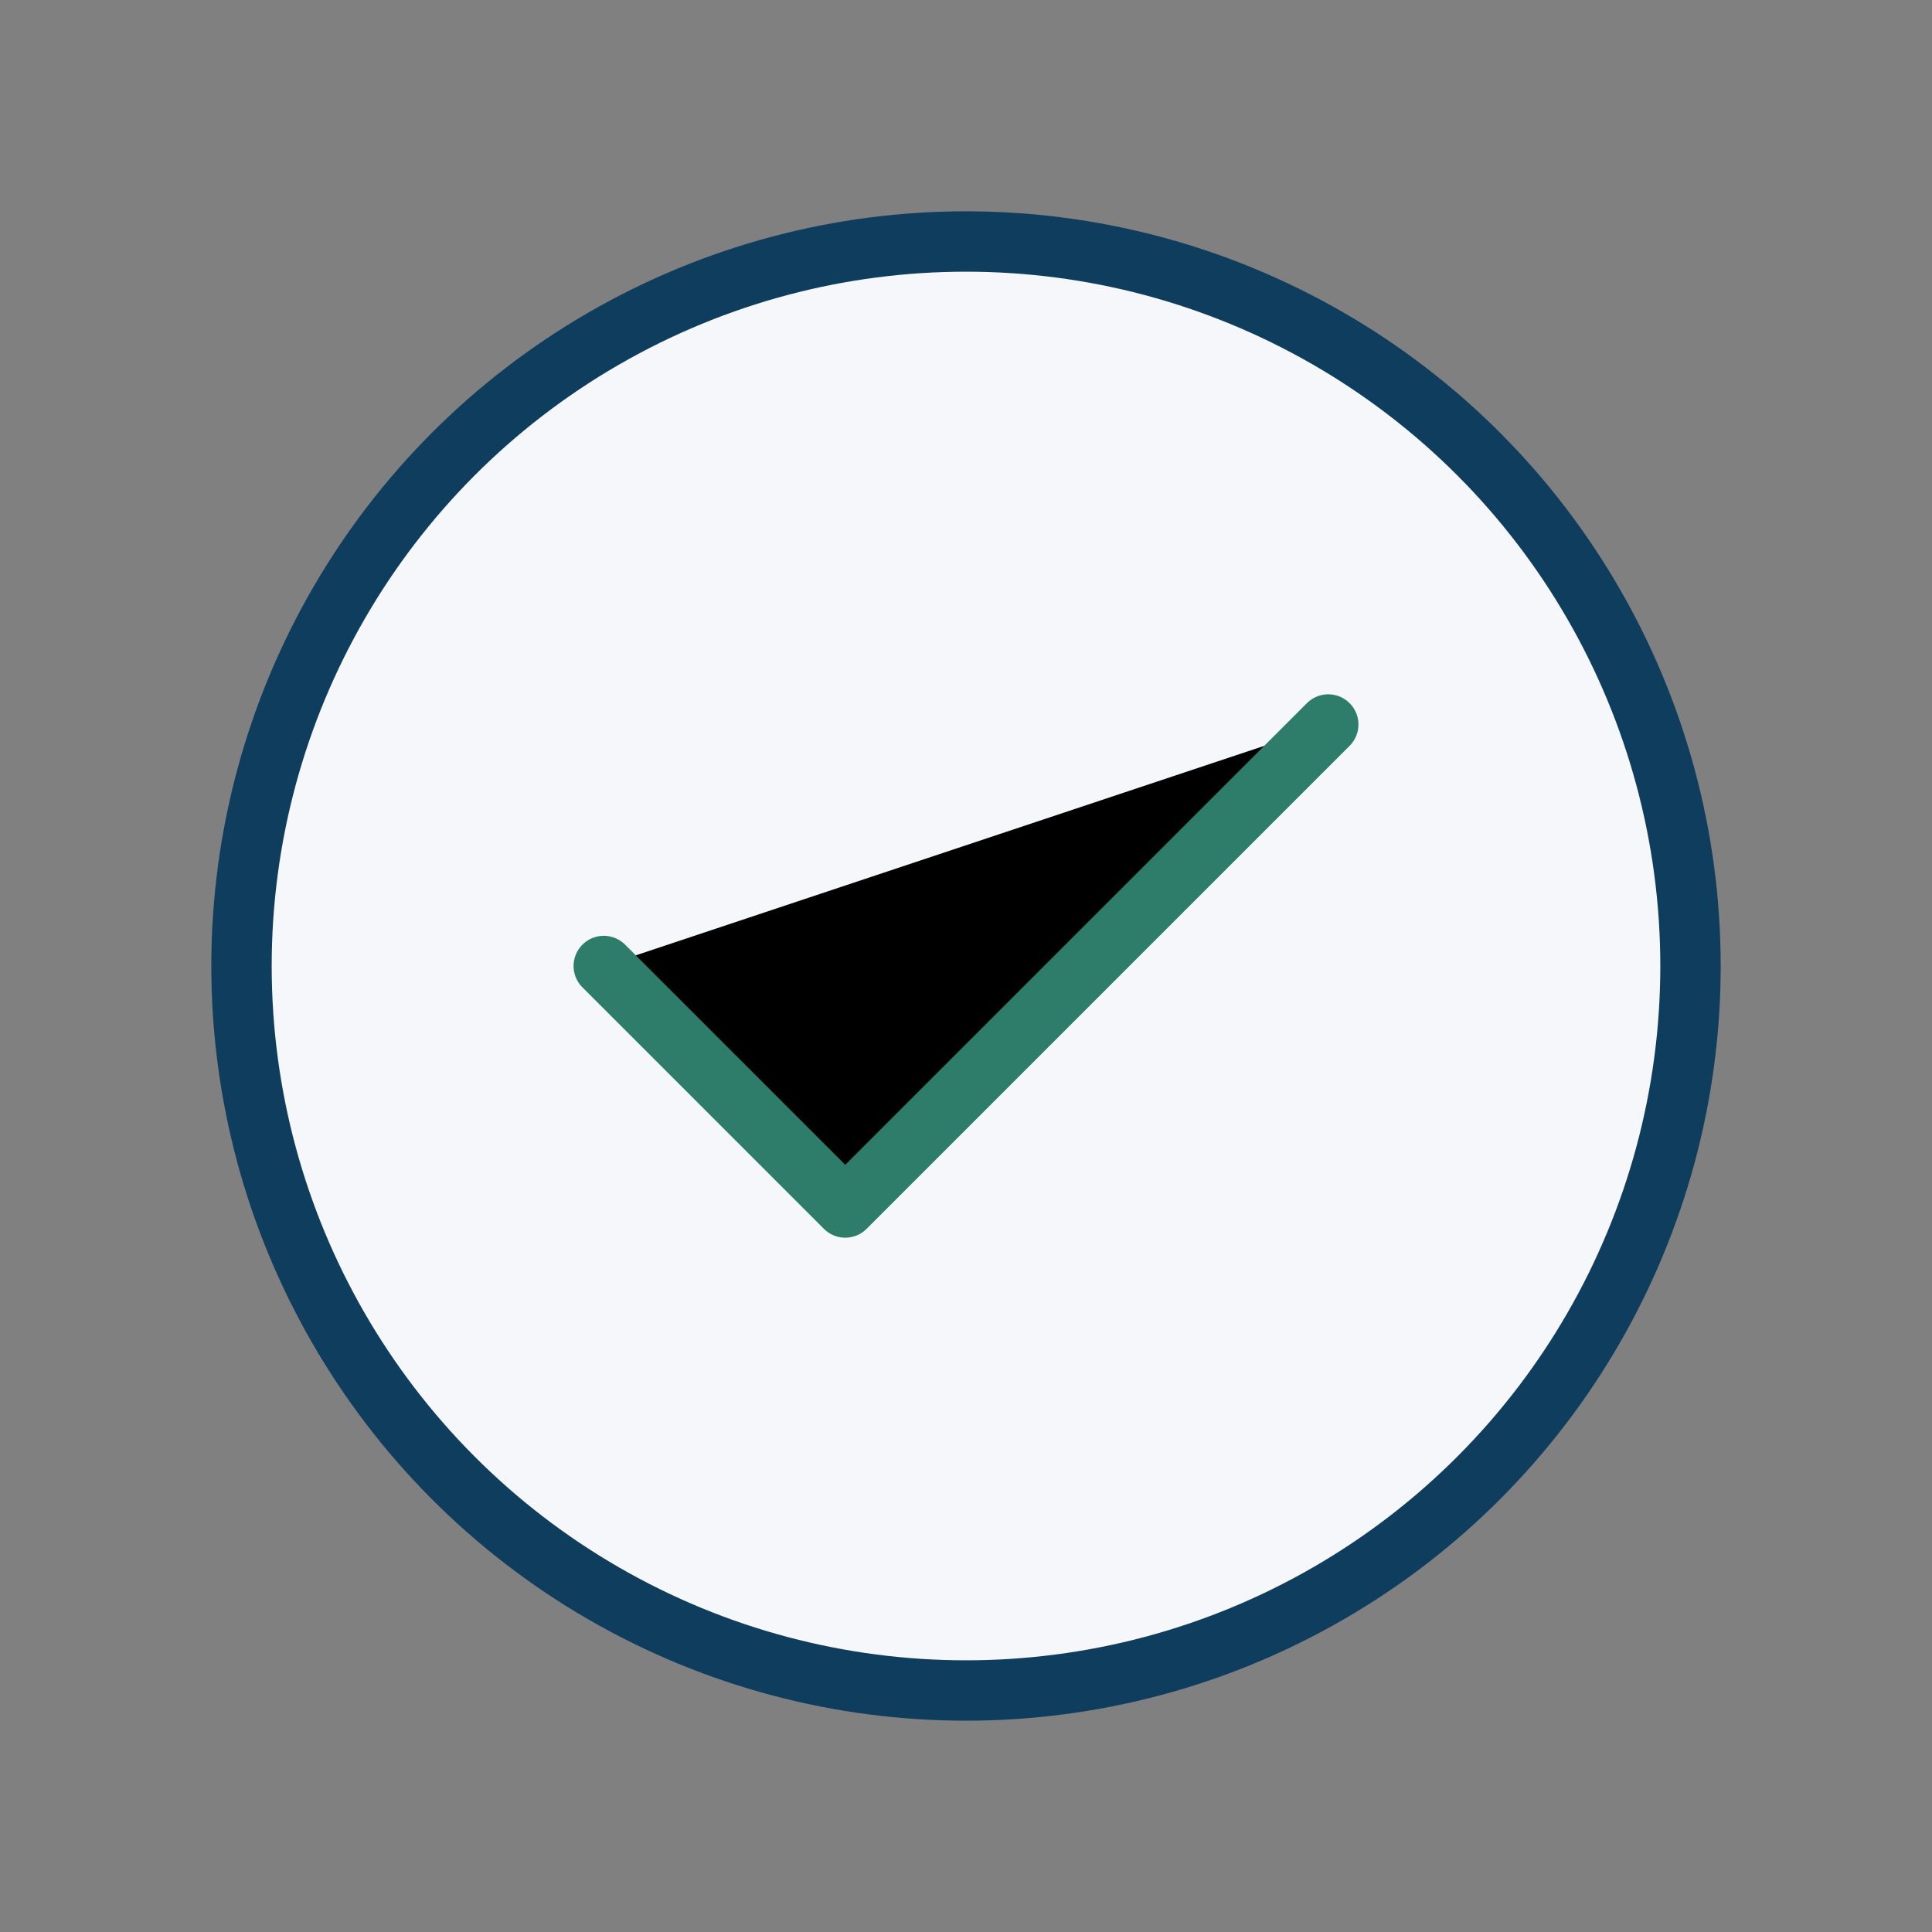
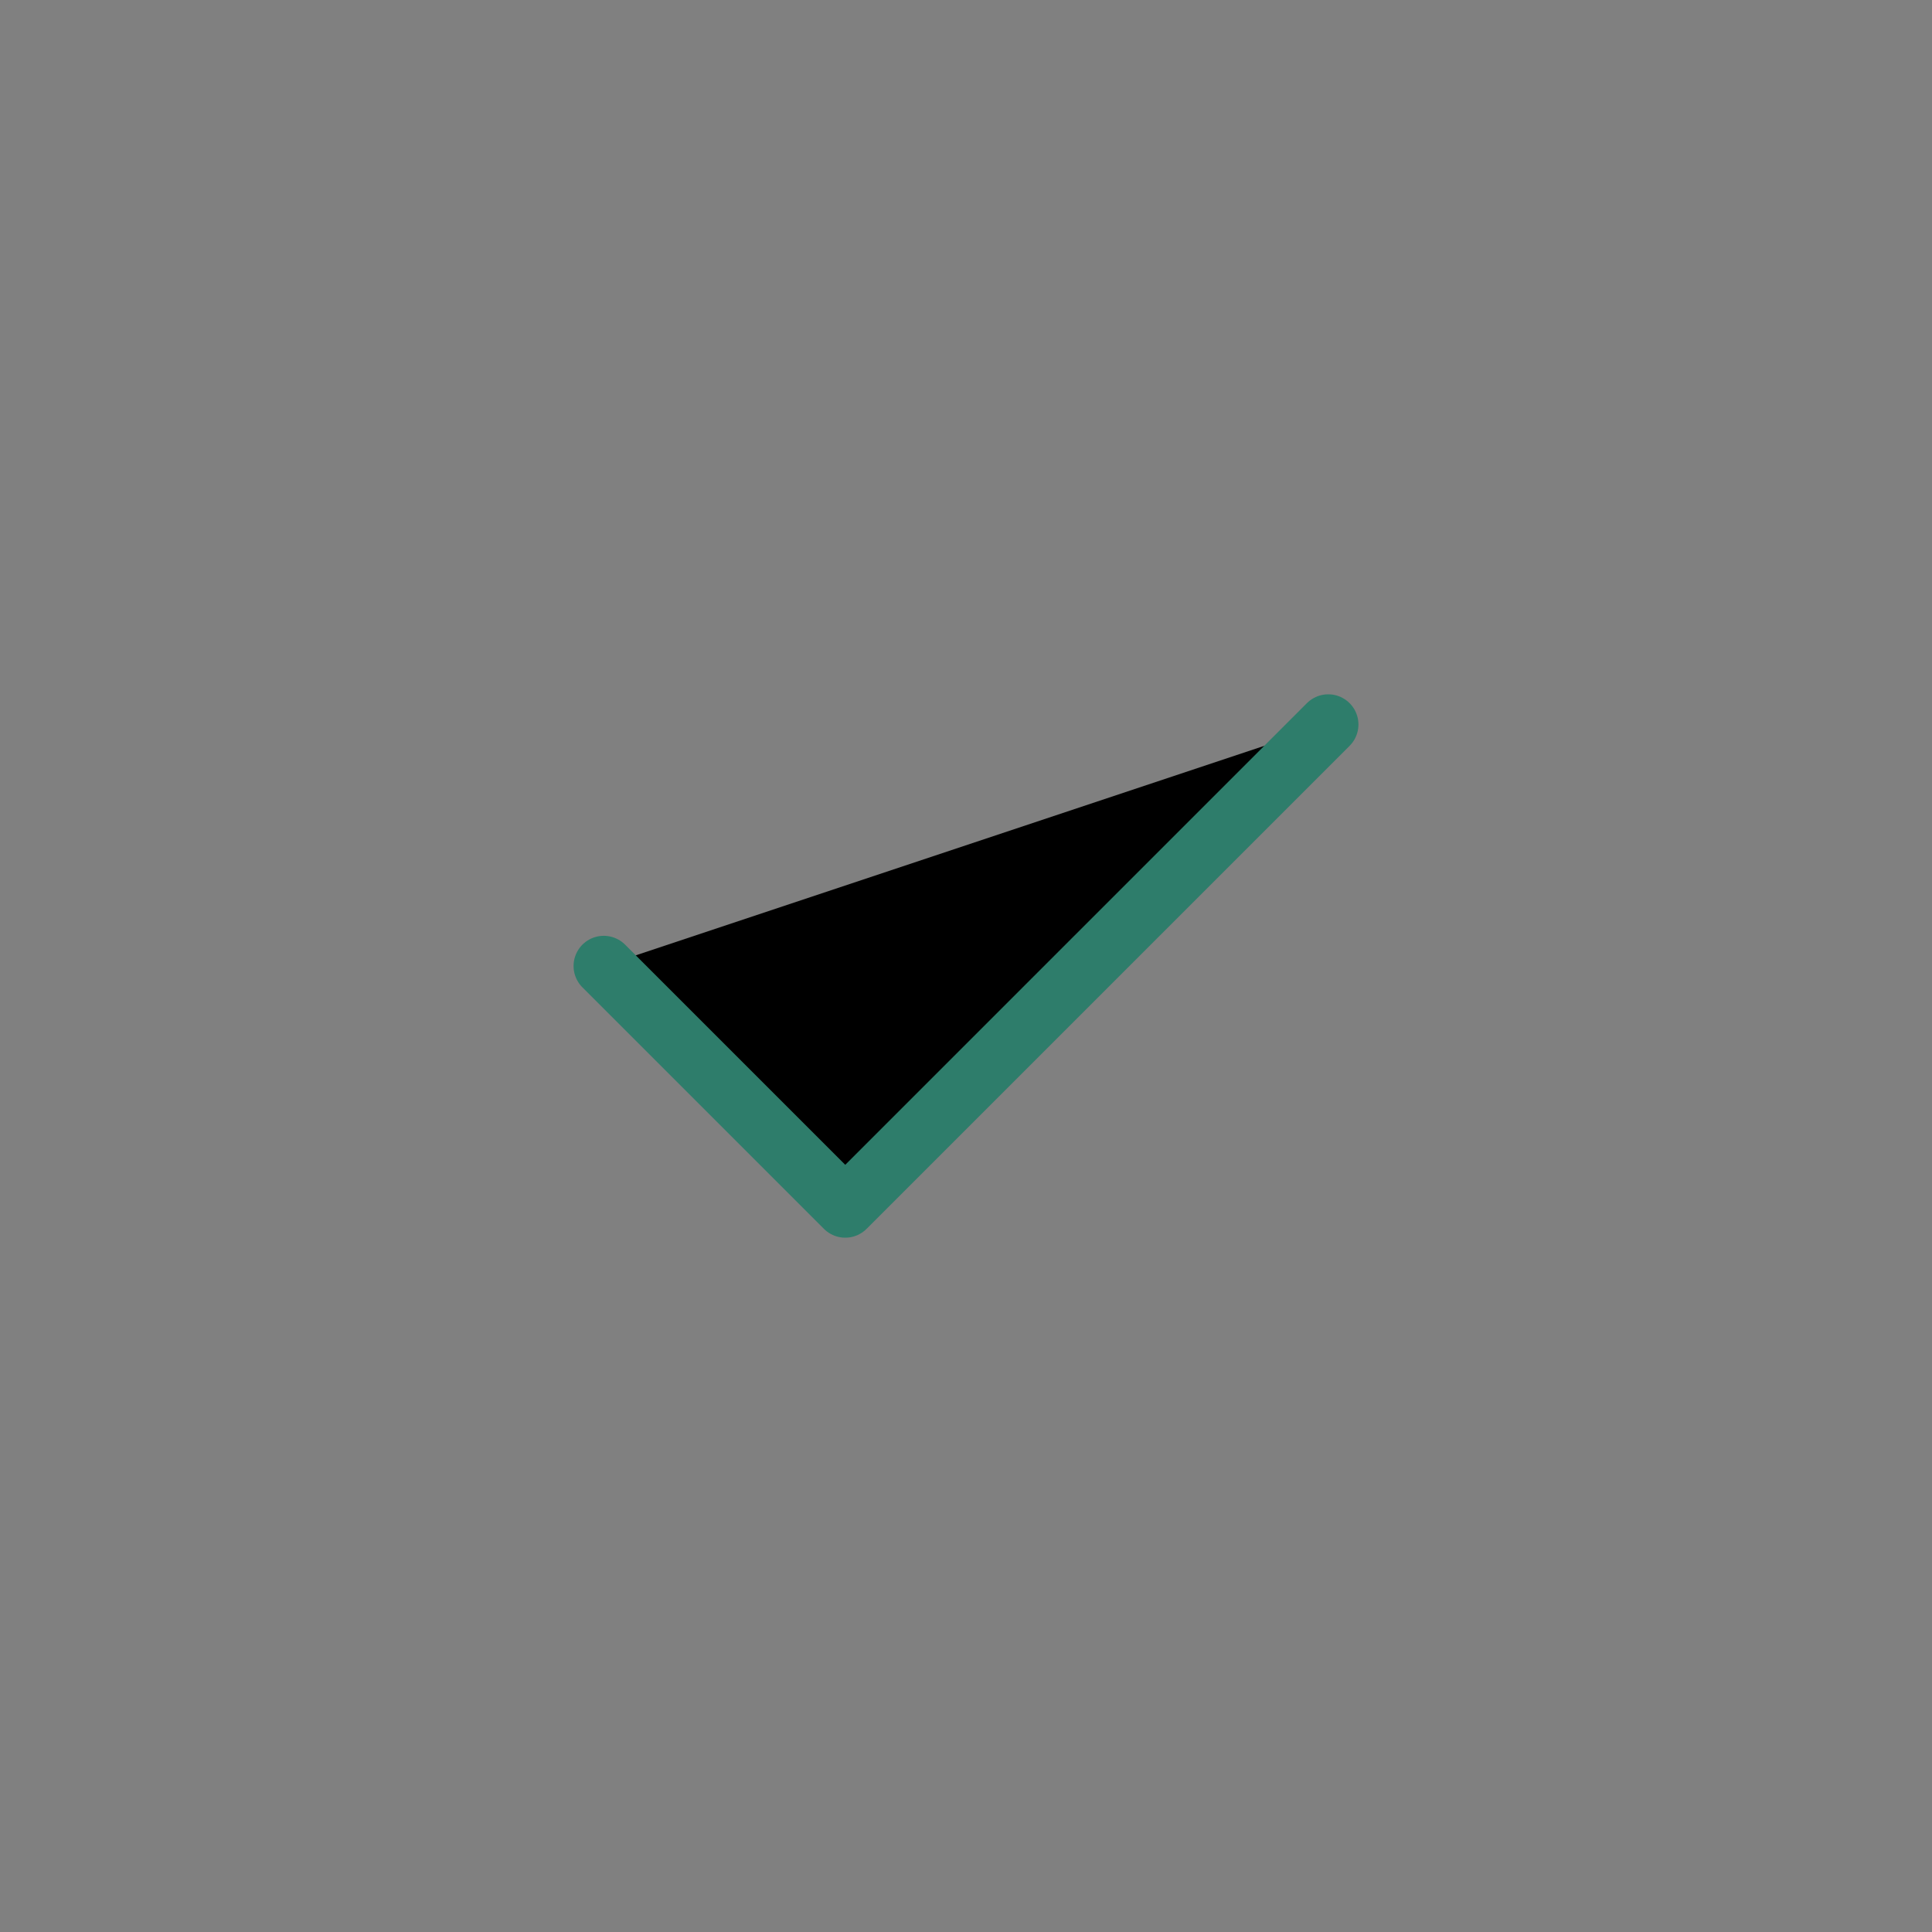
<svg xmlns="http://www.w3.org/2000/svg" width="32" height="32" viewBox="0 0 32 32">
  <rect x="0" y="0" width="32" height="32" fill="#808080" stroke="none" />
-   <circle cx="16" cy="16" r="12" fill="#F5F7FA" stroke="#0F3D5E" />
  <path d="M10 16l4 4 8-8" stroke="#2E7D6B" stroke-linecap="round" stroke-linejoin="round" />
</svg>